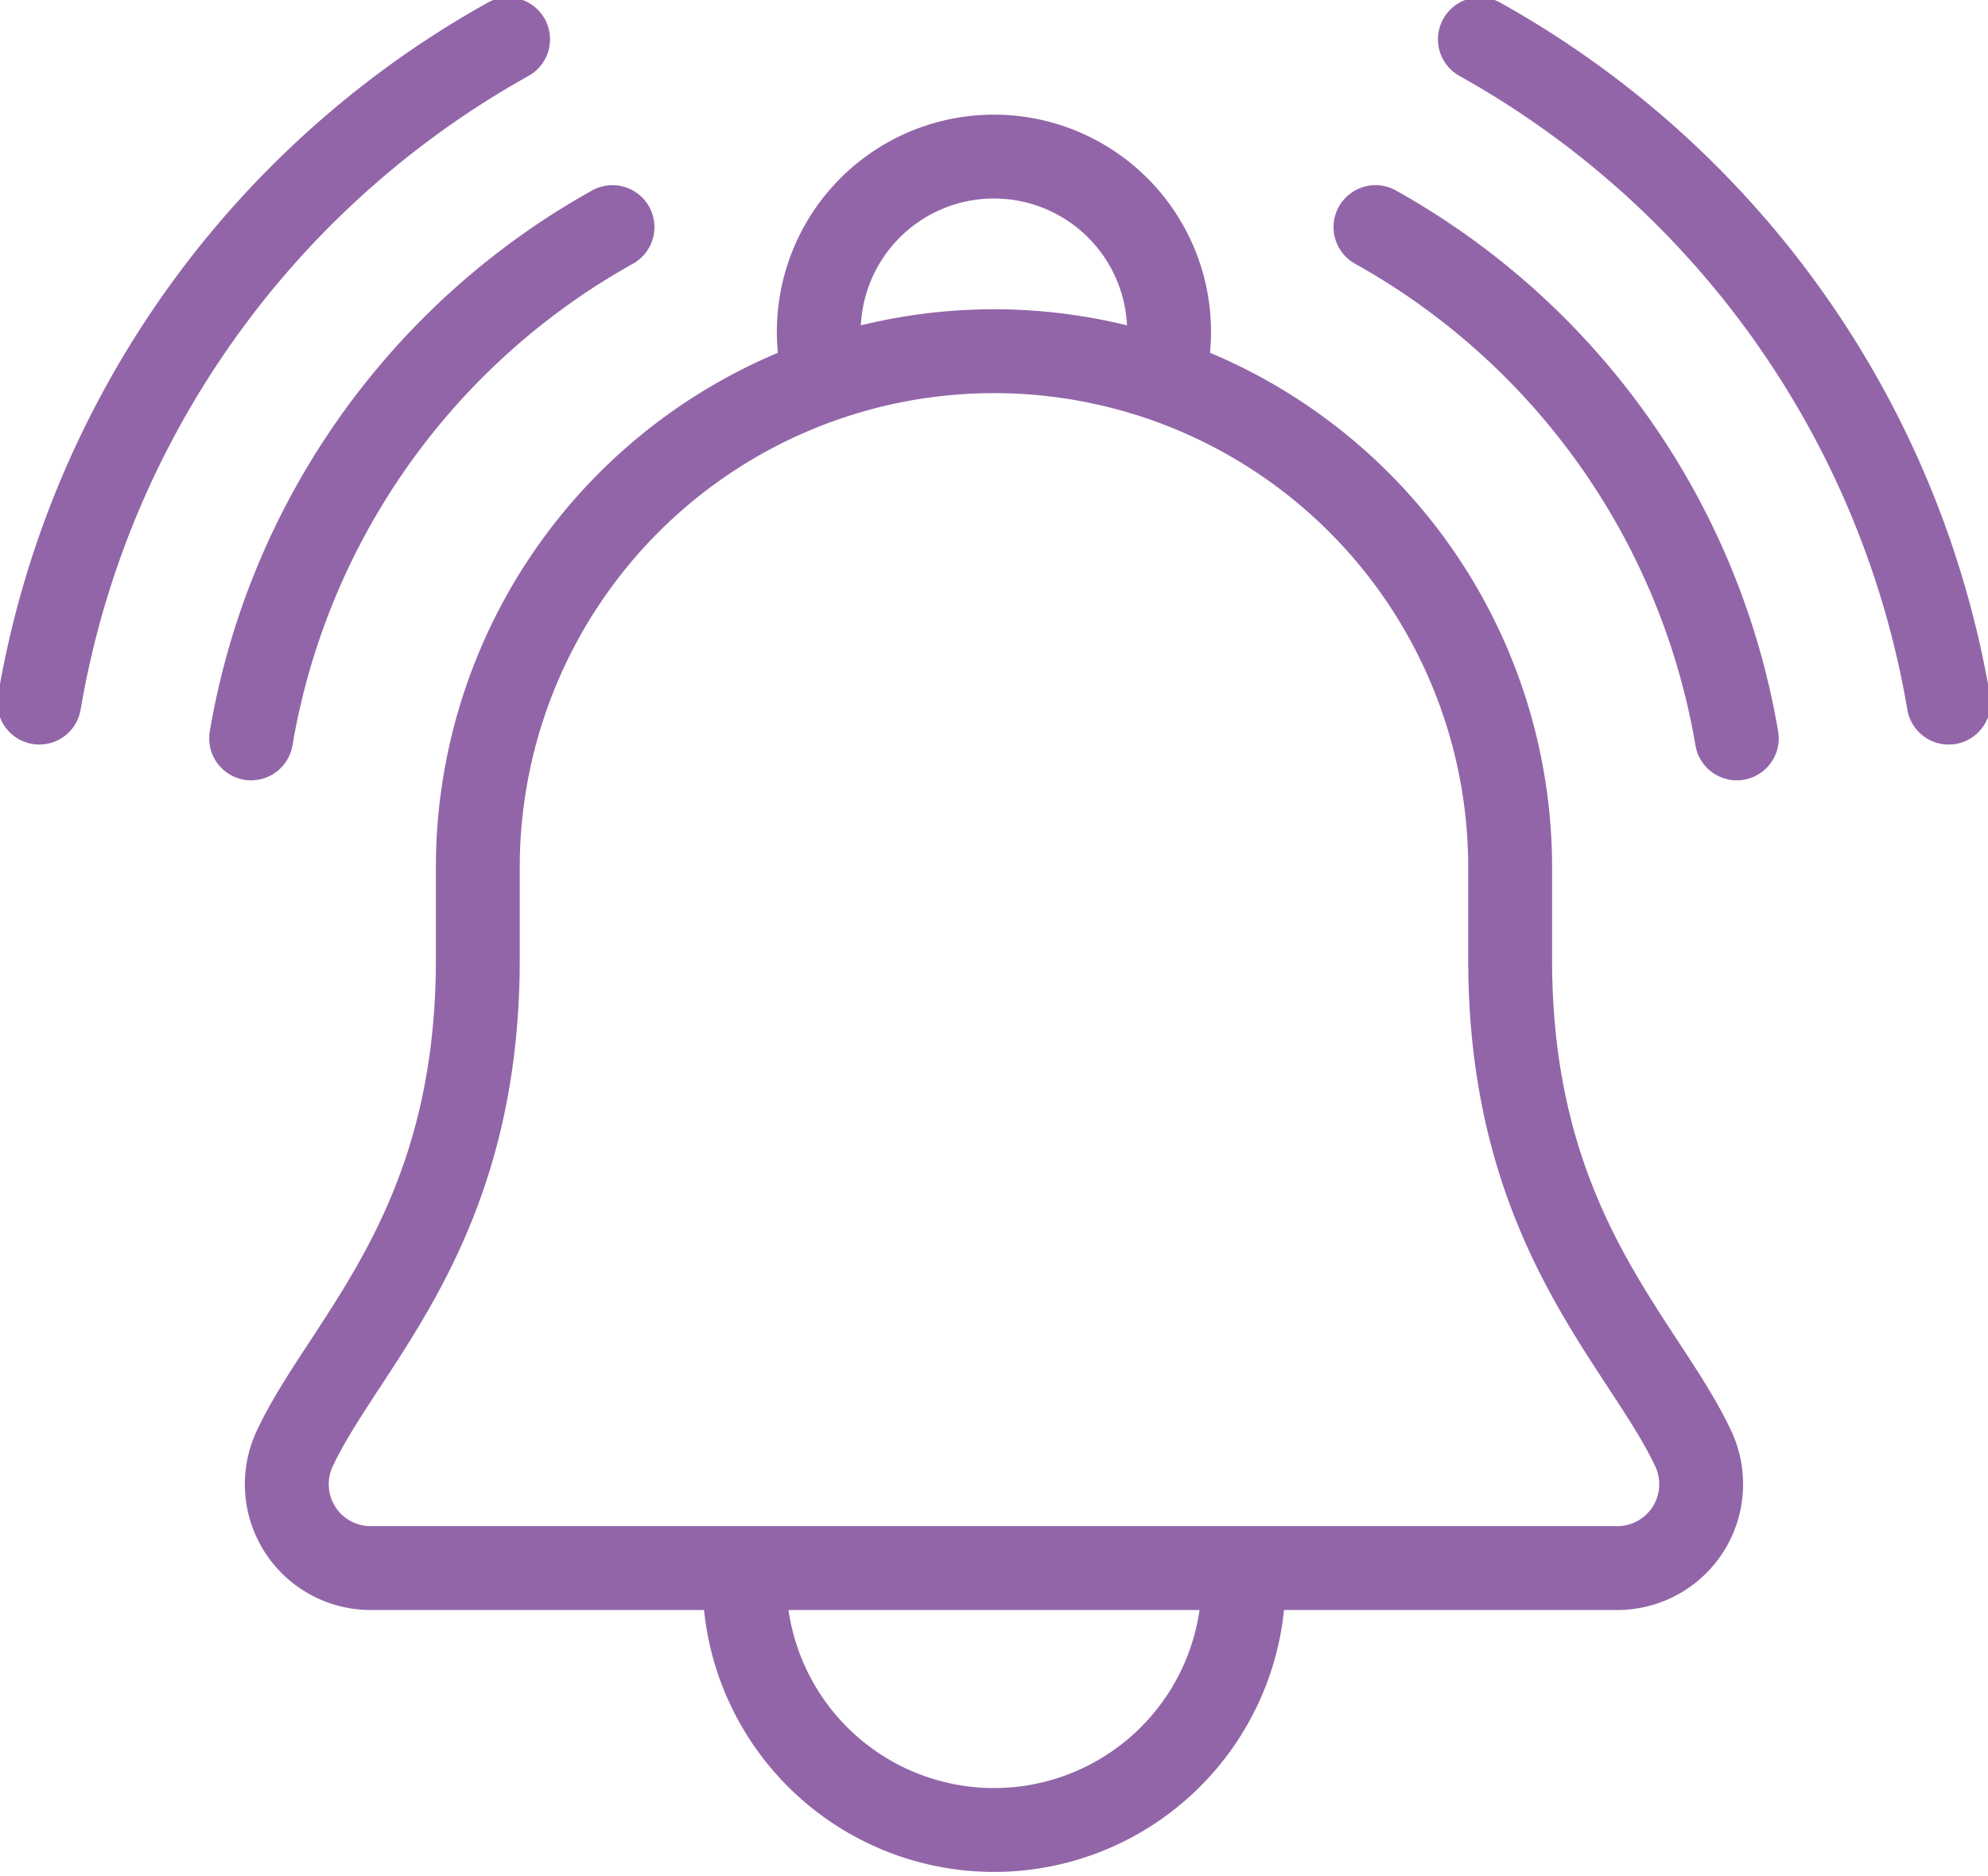
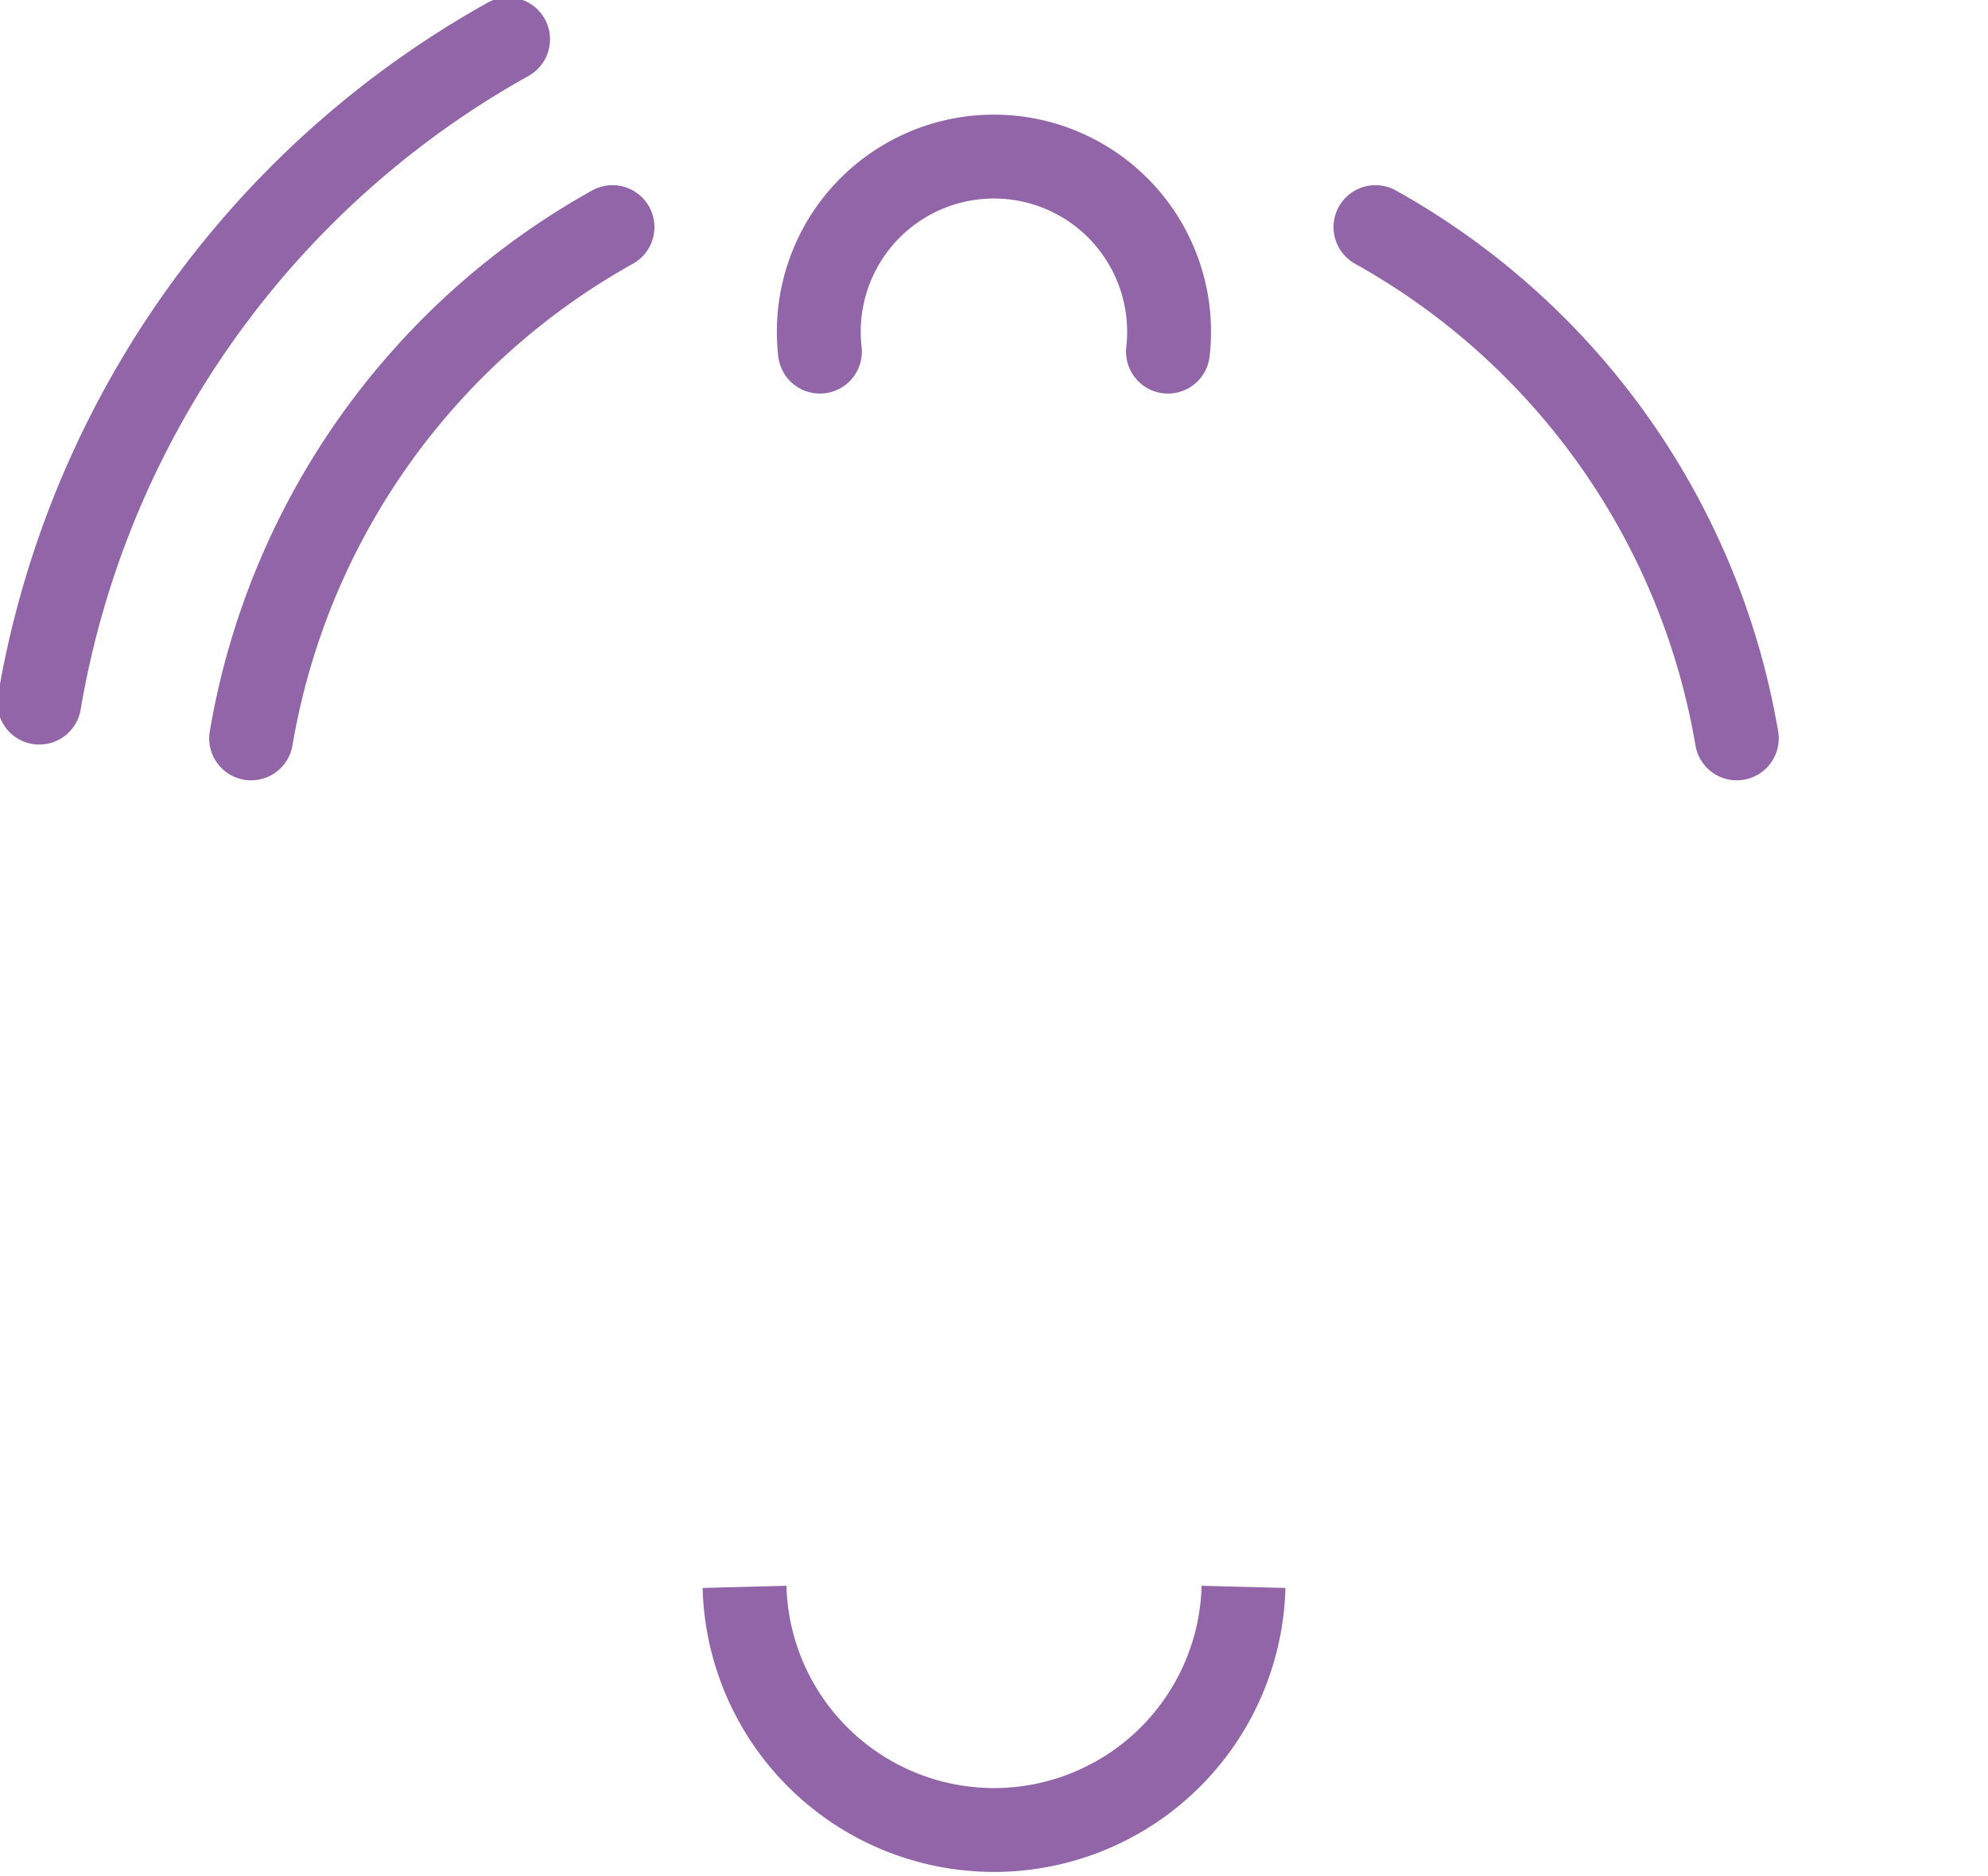
<svg xmlns="http://www.w3.org/2000/svg" id="Grupo_45" data-name="Grupo 45" width="47.411" height="44.732" viewBox="0 0 47.411 44.732">
  <defs>
    <clipPath id="clip-path">
      <rect id="Rectángulo_60" data-name="Rectángulo 60" width="47.411" height="44.732" fill="none" stroke="#9265a8" stroke-width="2" />
    </clipPath>
  </defs>
  <g id="Grupo_44" data-name="Grupo 44" clip-path="url(#clip-path)">
-     <path id="Trazado_90" data-name="Trazado 90" d="M141.036,158c-1.191-2.564-4.375-5.226-4.375-11.679v-2.2a12.31,12.31,0,0,0-24.62,0v2.2c0,6.453-3.183,9.115-4.375,11.679a2,2,0,0,0,1.819,2.83h29.731A2,2,0,0,0,141.036,158Z" transform="translate(-100.646 -123.436)" fill="none" stroke="#9265a8" stroke-miterlimit="10" stroke-width="2" />
    <path id="Trazado_91" data-name="Trazado 91" d="M102.818,85.177A17.27,17.27,0,0,0,94.2,97.369" transform="translate(-88.211 -79.761)" fill="none" stroke="#9265a8" stroke-linecap="round" stroke-linejoin="round" stroke-width="2" />
    <path id="Trazado_92" data-name="Trazado 92" d="M14.743,30.561a22.408,22.408,0,0,1,11.18-15.818" transform="translate(-13.806 -13.806)" fill="none" stroke="#9265a8" stroke-linecap="round" stroke-linejoin="round" stroke-width="2" />
    <path id="Trazado_93" data-name="Trazado 93" d="M515.89,85.177a17.27,17.27,0,0,1,8.617,12.192" transform="translate(-483.087 -79.761)" fill="none" stroke="#9265a8" stroke-linecap="round" stroke-linejoin="round" stroke-width="2" />
-     <path id="Trazado_94" data-name="Trazado 94" d="M566.224,30.561a22.408,22.408,0,0,0-11.18-15.818" transform="translate(-519.751 -13.806)" fill="none" stroke="#9265a8" stroke-linecap="round" stroke-linejoin="round" stroke-width="2" />
    <path id="Trazado_95" data-name="Trazado 95" d="M315.863,63.1a4.177,4.177,0,1,0-8.3,0" transform="translate(-288.009 -54.715)" fill="none" stroke="#9265a8" stroke-linecap="round" stroke-linejoin="round" stroke-width="2" />
    <path id="Trazado_96" data-name="Trazado 96" d="M279.2,595.138a5.952,5.952,0,0,0,11.9,0" transform="translate(-261.444 -557.296)" fill="none" stroke="#9265a8" stroke-miterlimit="10" stroke-width="2" />
  </g>
</svg>